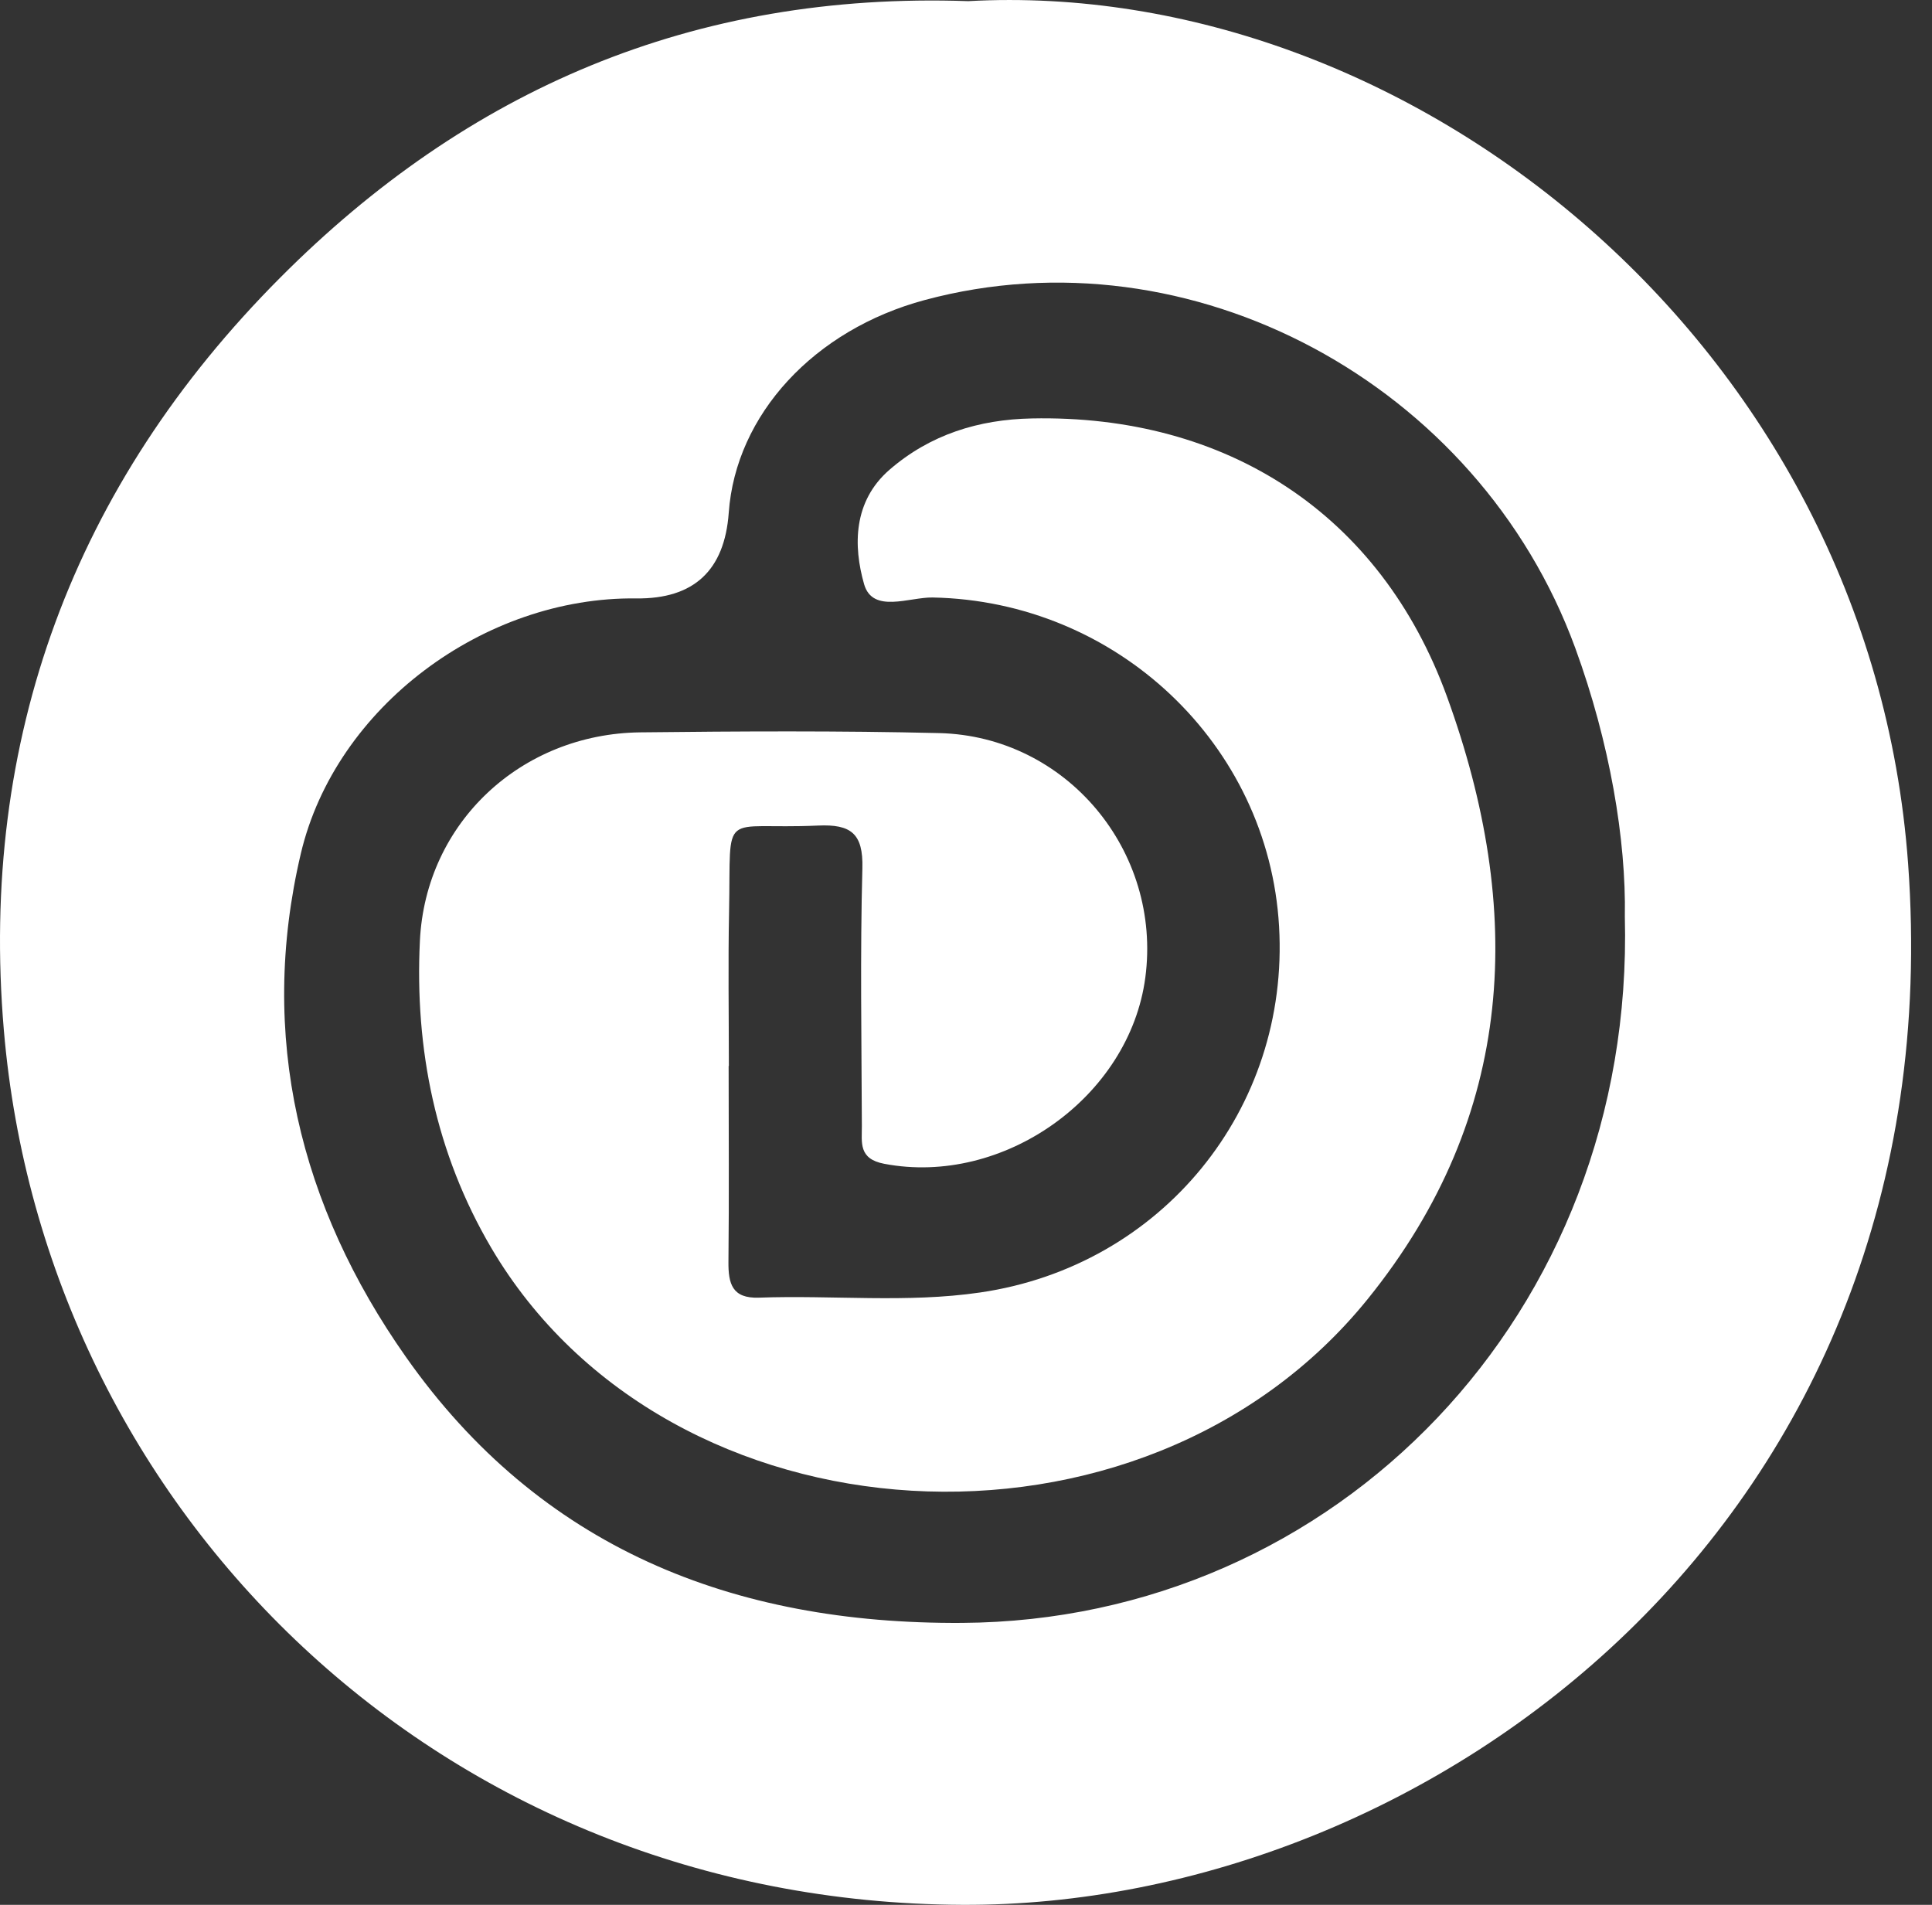
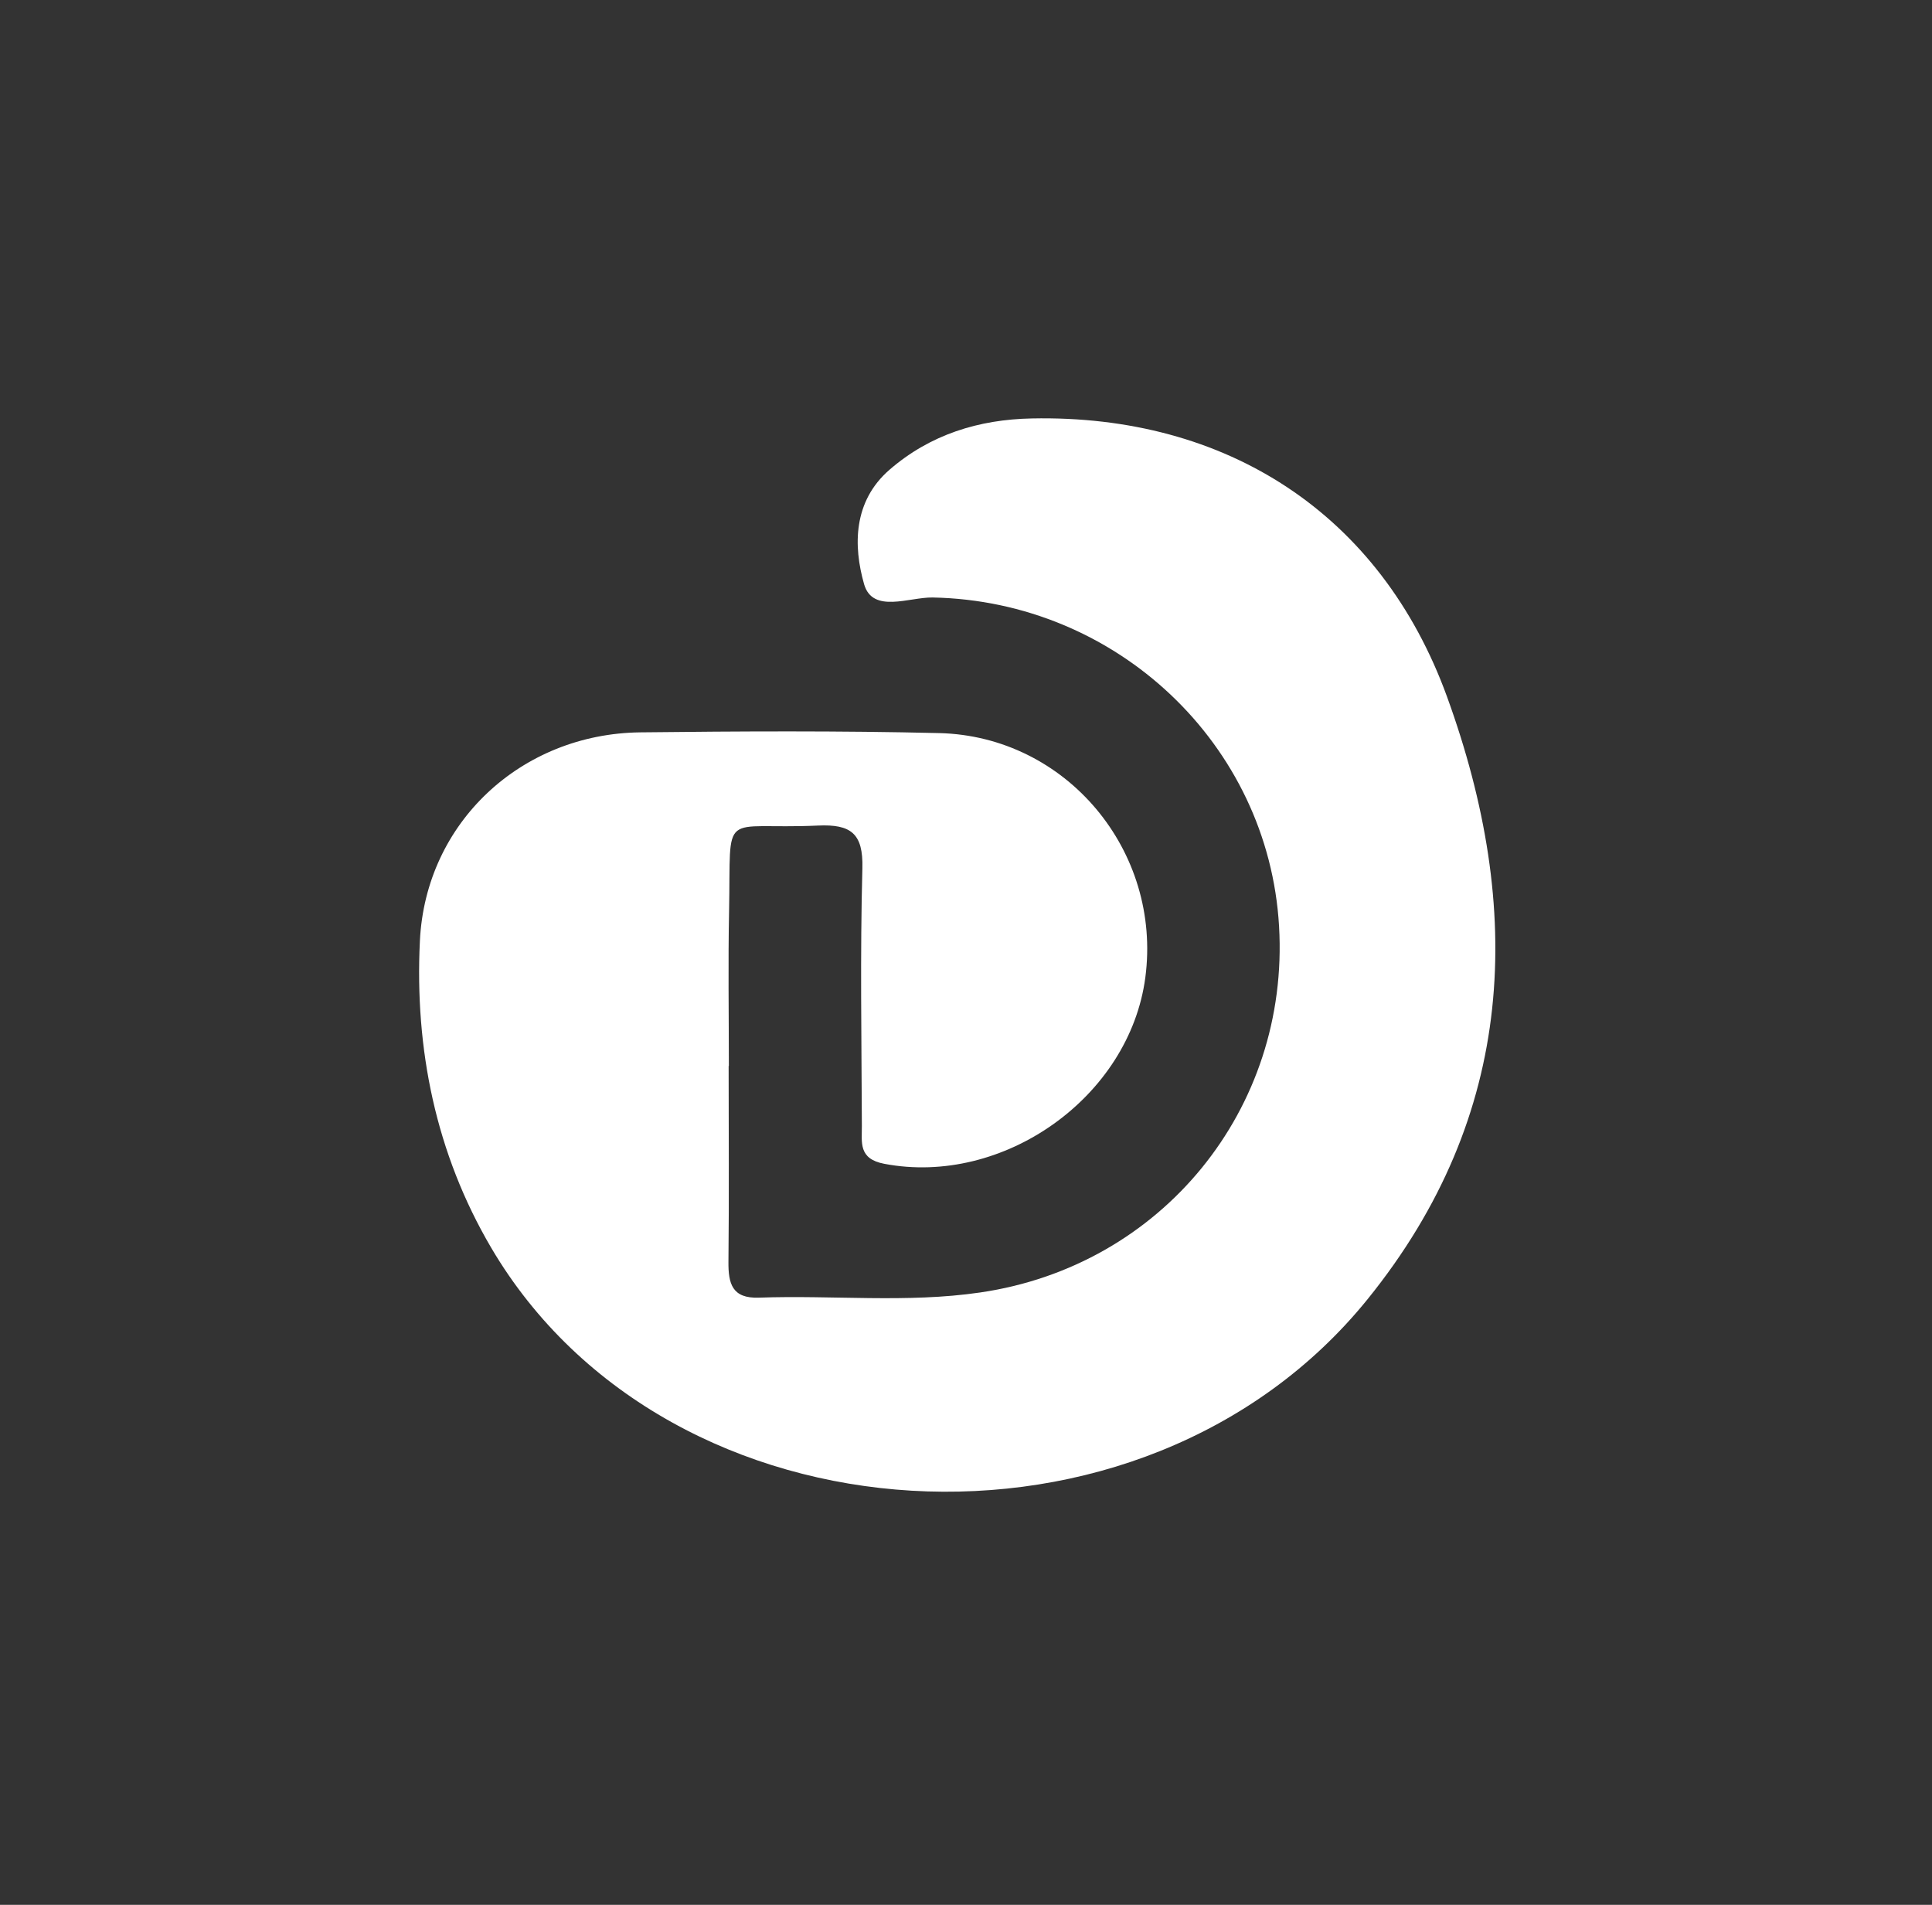
<svg xmlns="http://www.w3.org/2000/svg" width="71" height="70" viewBox="0 0 71 70" fill="none">
  <rect x="0" y="0" width="71" height="70" fill="#333333" stroke="none" />
-   <path d="M70.122 31.74C68.73 12.586 51.715 -0.846 35.583 0.042C25.454 -0.311 17.16 3.314 10.3 10.201C2.705 17.819 -0.765 27.175 0.141 37.853C1.643 55.559 16.231 69.916 35.37 70C52.469 70.076 71.878 55.935 70.122 31.74ZM35.355 59.639C26.918 59.693 19.841 56.871 14.915 49.863C11.021 44.327 9.474 38.085 11.055 31.369C12.329 25.965 17.809 21.922 23.383 21.991C25.494 22.016 26.627 20.967 26.781 18.843C27.039 15.237 29.917 12.116 33.99 11.024C43.755 8.403 54.328 14.084 57.889 23.811C59.163 27.296 59.762 30.872 59.712 33.682C60.088 48.282 49.079 59.556 35.355 59.639Z" fill="white" />
  <path d="M50.258 47.744C41.999 57.956 24.57 56.928 18.052 45.855C16.011 42.382 15.238 38.551 15.431 34.577C15.64 30.224 19.159 26.966 23.527 26.913C27.187 26.872 30.854 26.852 34.513 26.94C39.193 27.053 42.705 31.278 42.09 35.923C41.506 40.326 36.864 43.603 32.496 42.768C31.537 42.586 31.677 41.98 31.673 41.373C31.662 38.218 31.608 35.059 31.692 31.907C31.726 30.626 31.271 30.285 30.065 30.338C26.428 30.504 26.868 29.64 26.793 33.493C26.755 35.385 26.785 37.281 26.785 39.173H26.777C26.777 41.57 26.796 43.971 26.77 46.367C26.762 47.175 26.906 47.721 27.888 47.687C30.6 47.588 33.319 47.892 36.019 47.497C42.693 46.526 47.395 40.758 47.005 34.042C46.618 27.349 41.036 22.086 34.274 21.957C33.417 21.942 32.071 22.556 31.756 21.471C31.351 20.053 31.355 18.422 32.685 17.266C34.18 15.969 35.966 15.415 37.919 15.377C45.071 15.229 50.733 18.881 53.175 25.597C56.019 33.421 55.731 40.975 50.258 47.744Z" fill="white" />
</svg>